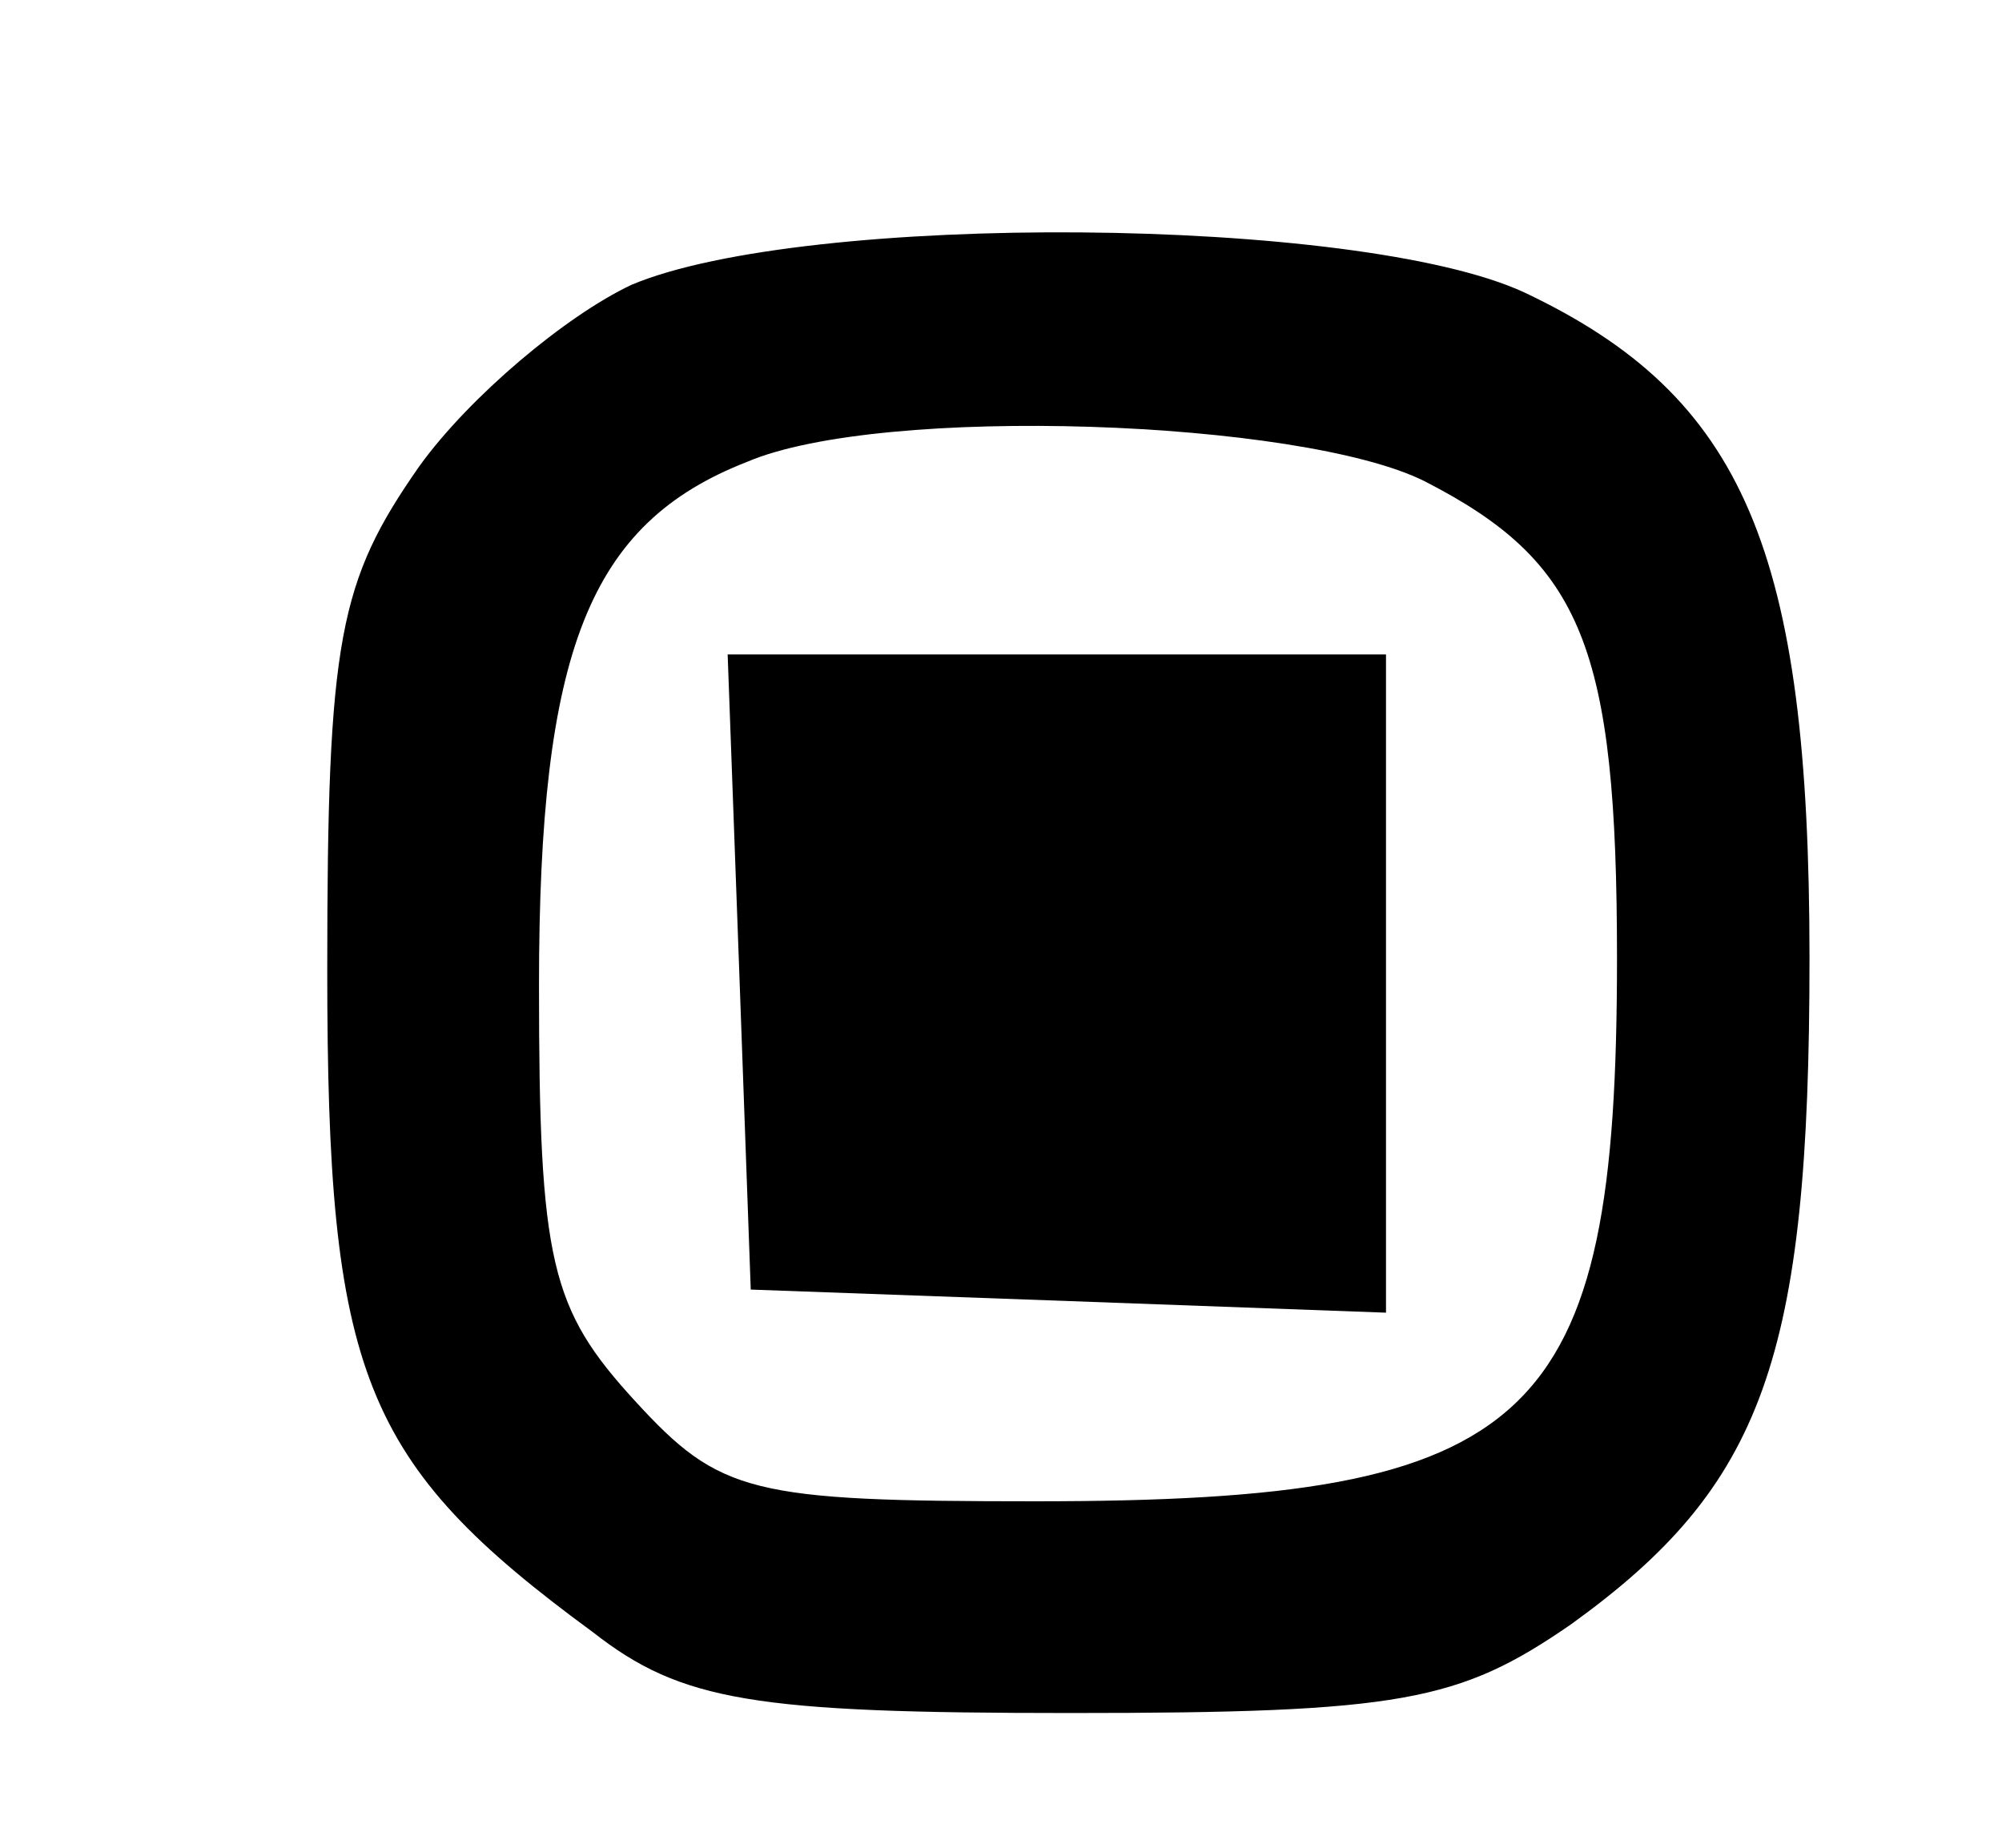
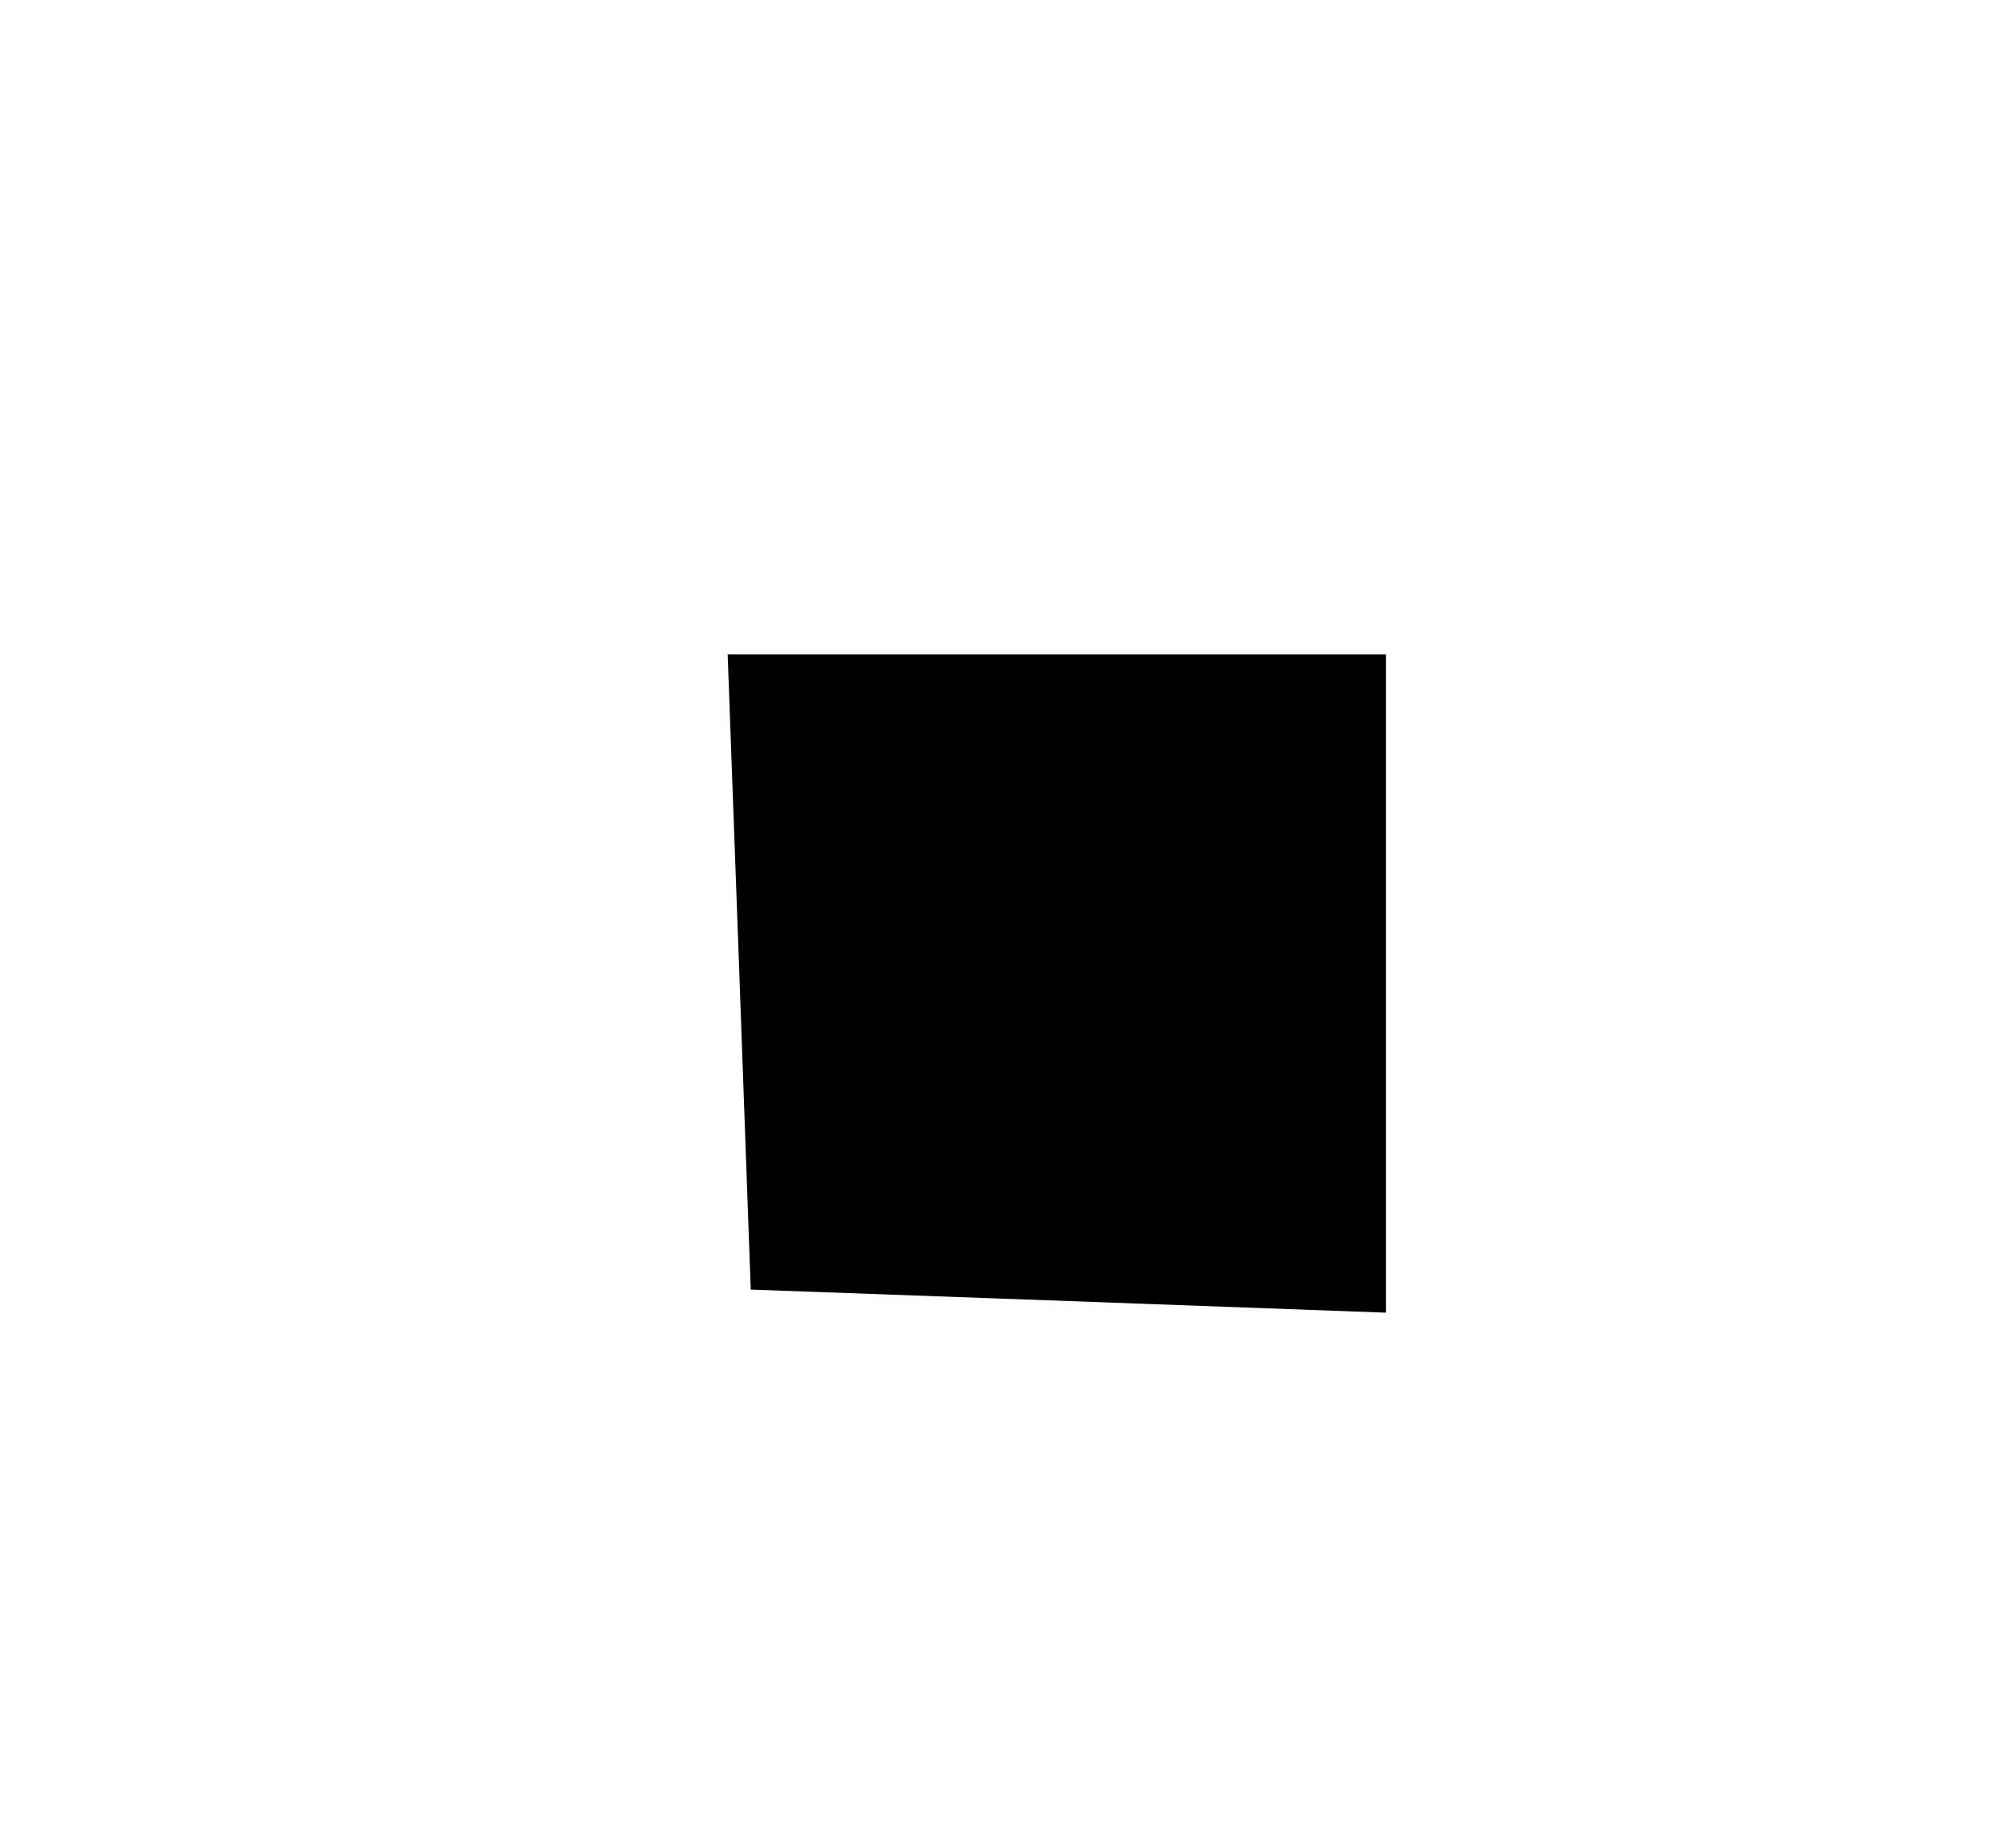
<svg xmlns="http://www.w3.org/2000/svg" version="1.0" width="52pt" height="48pt" viewBox="0 0 52 48" preserveAspectRatio="xMidYMid meet">
  <g transform="translate(0,48) scale(0.1,-0.1)" fill="#000000" stroke="none">
-     <path d="M164 406 c-17 -8 -42 -29 -55 -47 -21 -30 -24 -45 -24 -131 0 -105 9 -128 69 -172 23 -18 42 -21 124 -21 86 0 101 3 130 23 50 36 62 69 62 173 0 106 -17 146 -74 173 -43 20 -187 21 -232 2z m206 -51 c41 -21 50 -43 50 -124 0 -121 -21 -141 -151 -141 -74 0 -82 2 -104 26 -22 24 -25 36 -25 108 0 87 13 120 54 136 35 15 144 11 176 -5z" />
    <path d="M192 228 l3 -83 83 -3 82 -3 0 86 0 85 -85 0 -86 0 3 -82z" />
  </g>
</svg>